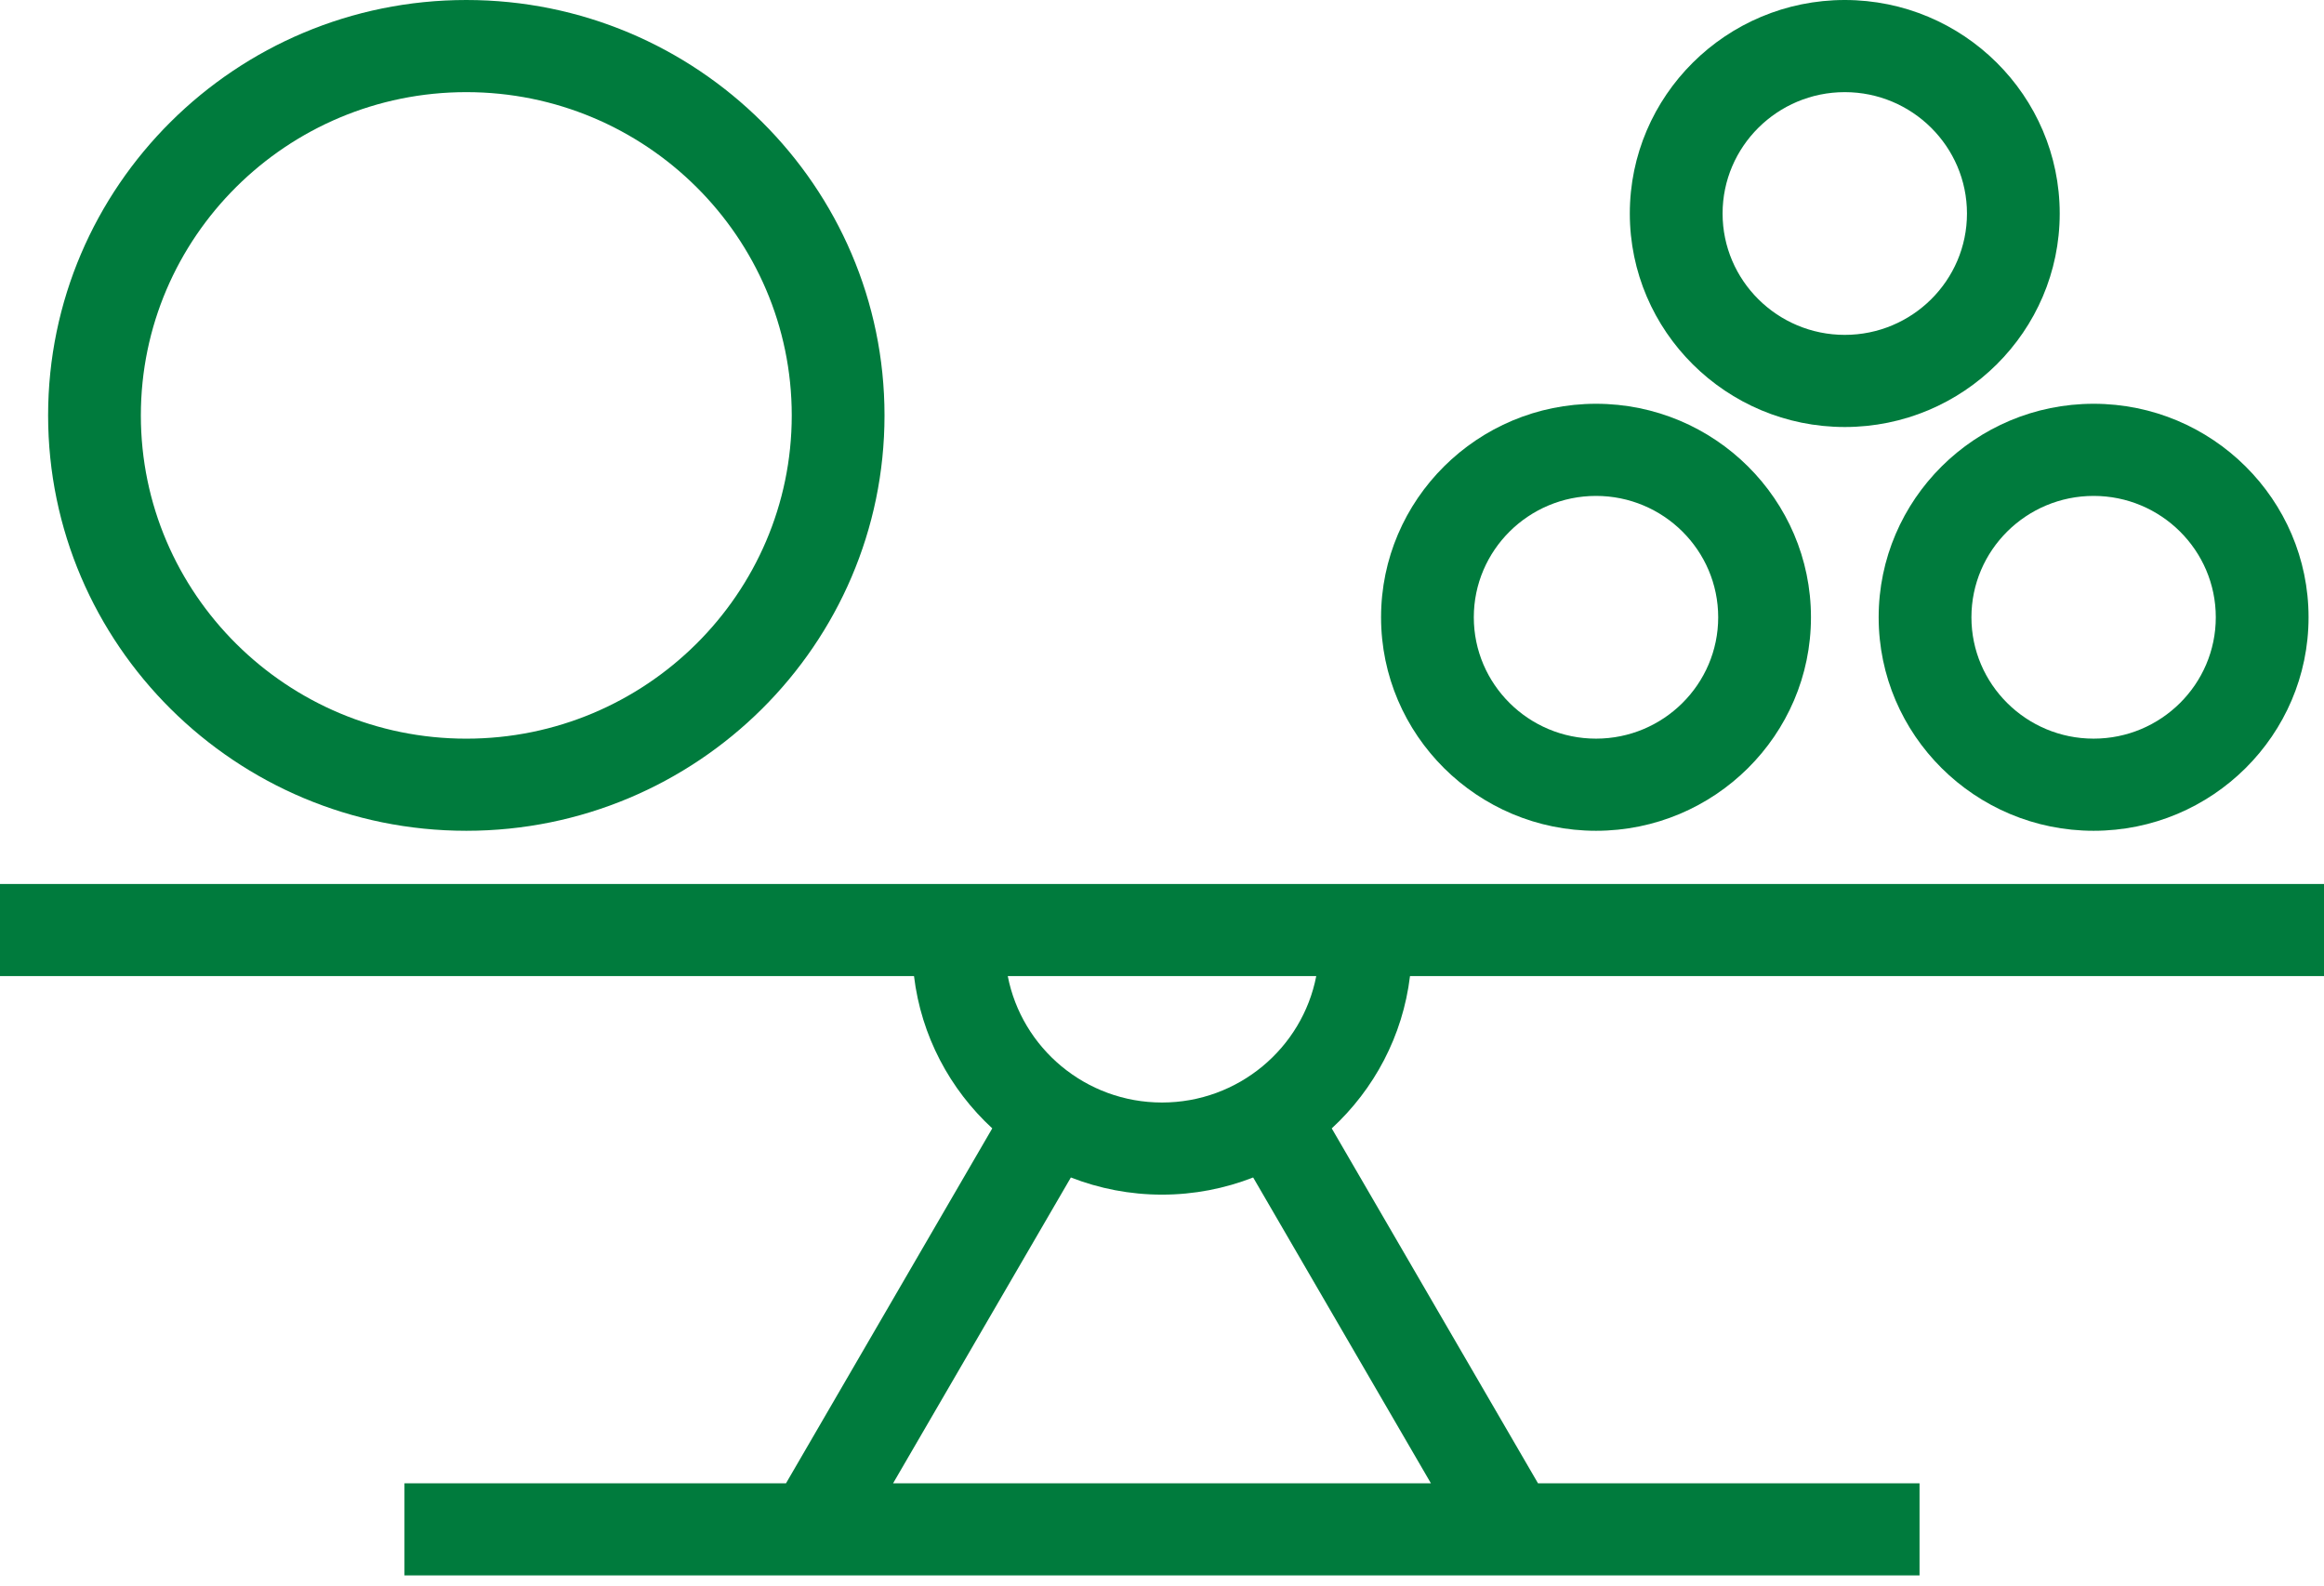
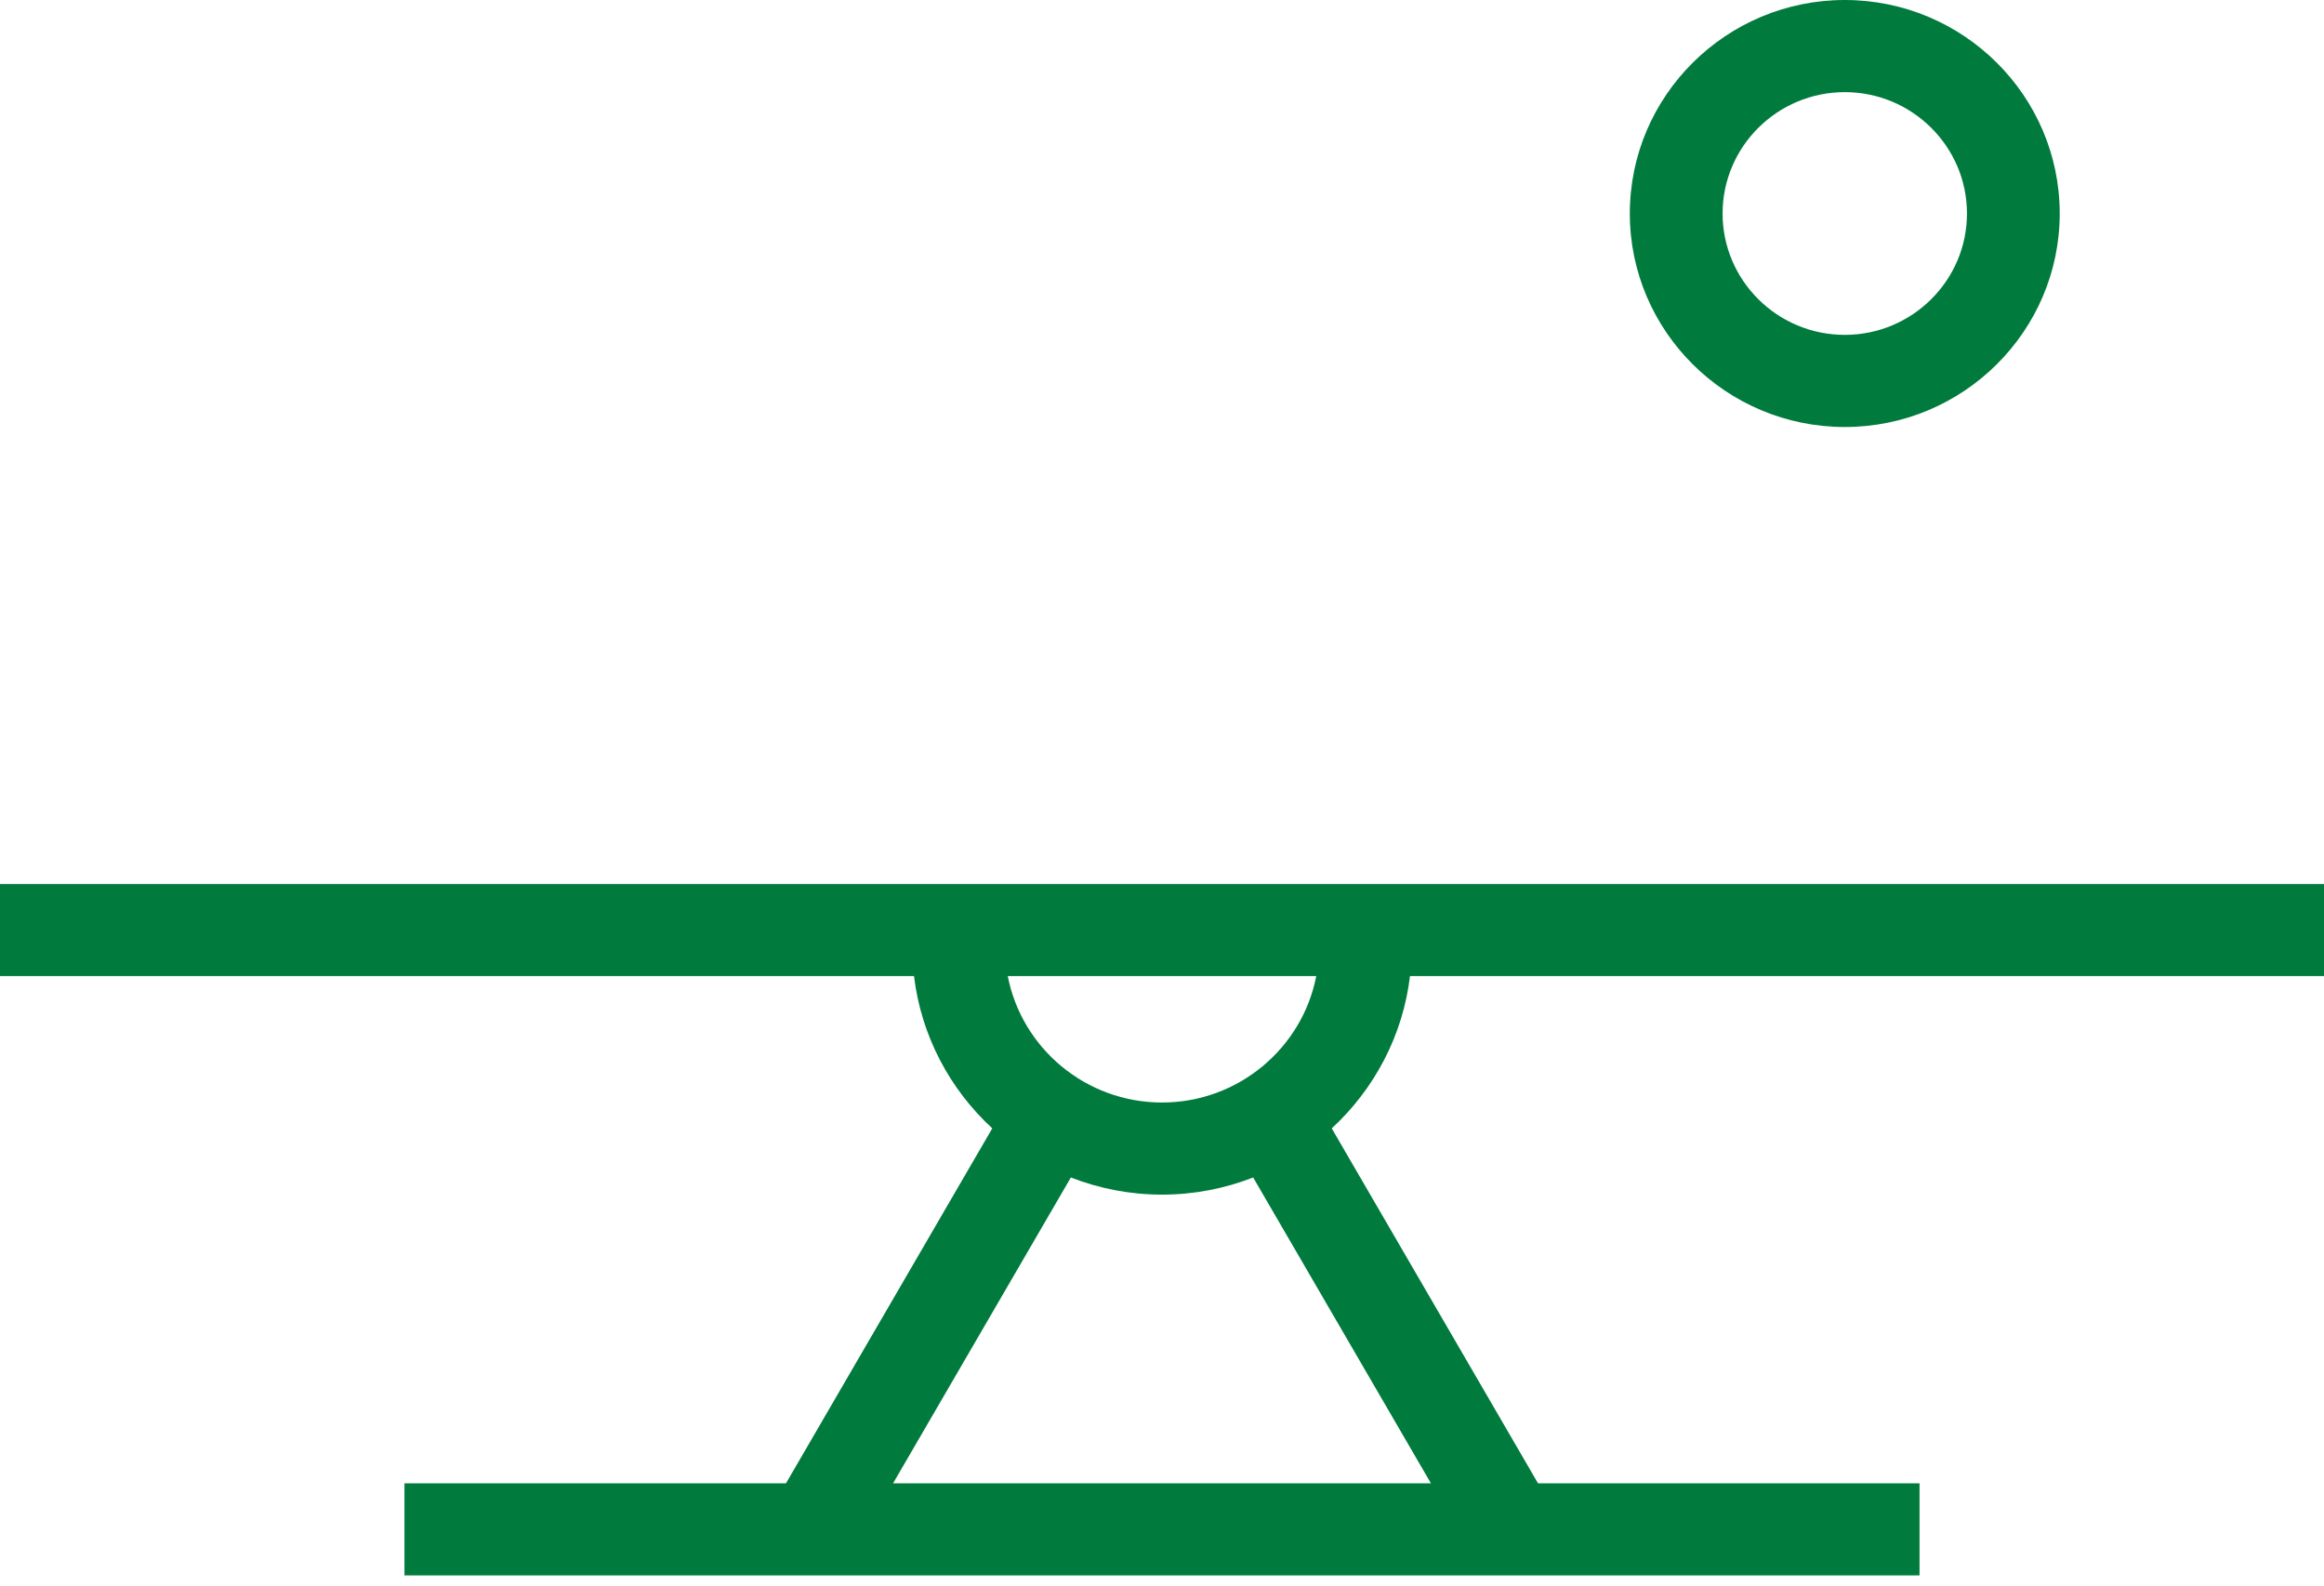
<svg xmlns="http://www.w3.org/2000/svg" width="107" height="73" viewBox="0 0 107 73" fill="none">
-   <path d="M40.724 19.124C40.724 8.58 32.087 0 21.47 0C10.852 0 2.215 8.579 2.215 19.124C2.215 29.669 10.852 38.248 21.47 38.248C32.087 38.248 40.724 29.669 40.724 19.124ZM6.485 19.124C6.485 10.918 13.207 4.242 21.47 4.242C29.732 4.242 36.453 10.918 36.453 19.124C36.453 27.33 29.731 34.007 21.469 34.007C13.206 34.007 6.485 27.33 6.485 19.124Z" fill="#007B3D" />
-   <path d="M63.586 28.419C63.586 33.838 68.026 38.248 73.483 38.248C78.939 38.248 83.379 33.839 83.379 28.419C83.379 22.999 78.94 18.589 73.483 18.589C68.025 18.589 63.586 22.999 63.586 28.419ZM79.108 28.419C79.108 31.5 76.585 34.006 73.483 34.006C70.381 34.006 67.856 31.5 67.856 28.419C67.856 25.338 70.38 22.831 73.483 22.831C76.585 22.831 79.108 25.338 79.108 28.419Z" fill="#007B3D" />
-   <path d="M86.496 28.419C86.496 33.838 90.935 38.248 96.393 38.248C101.85 38.248 106.289 33.839 106.289 28.419C106.289 22.999 101.85 18.589 96.393 18.589C90.935 18.589 86.496 22.999 86.496 28.419ZM102.018 28.419C102.018 31.5 99.495 34.006 96.393 34.006C93.291 34.006 90.767 31.5 90.767 28.419C90.767 25.338 93.291 22.831 96.393 22.831C99.495 22.831 102.018 25.338 102.018 28.419Z" fill="#007B3D" />
  <path d="M84.936 0C79.479 0 75.039 4.409 75.039 9.83C75.039 15.249 79.478 19.659 84.936 19.659C90.393 19.659 94.832 15.25 94.832 9.83C94.832 4.409 90.392 0 84.936 0ZM84.936 15.417C81.834 15.417 79.31 12.911 79.31 9.83C79.31 6.749 81.834 4.242 84.936 4.242C88.038 4.242 90.562 6.749 90.562 9.83C90.562 12.911 88.039 15.417 84.936 15.417Z" fill="#007B3D" />
  <path d="M18.622 68.289V72.53H33.722H73.278H88.378V68.289H70.812L61.315 51.949C63.265 50.152 64.587 47.694 64.918 44.938H107V40.696H53.5C53.498 40.696 53.496 40.696 53.493 40.696H0V44.937H42.082C42.413 47.693 43.735 50.151 45.685 51.948L36.188 68.289H18.622ZM60.602 44.938C59.959 48.25 57.019 50.758 53.5 50.758C49.982 50.758 47.042 48.25 46.399 44.938H60.602ZM49.304 54.209C50.605 54.717 52.02 54.999 53.5 54.999C54.981 54.999 56.396 54.717 57.697 54.209L65.881 68.288H41.119L49.304 54.209Z" fill="#007B3D" />
</svg>